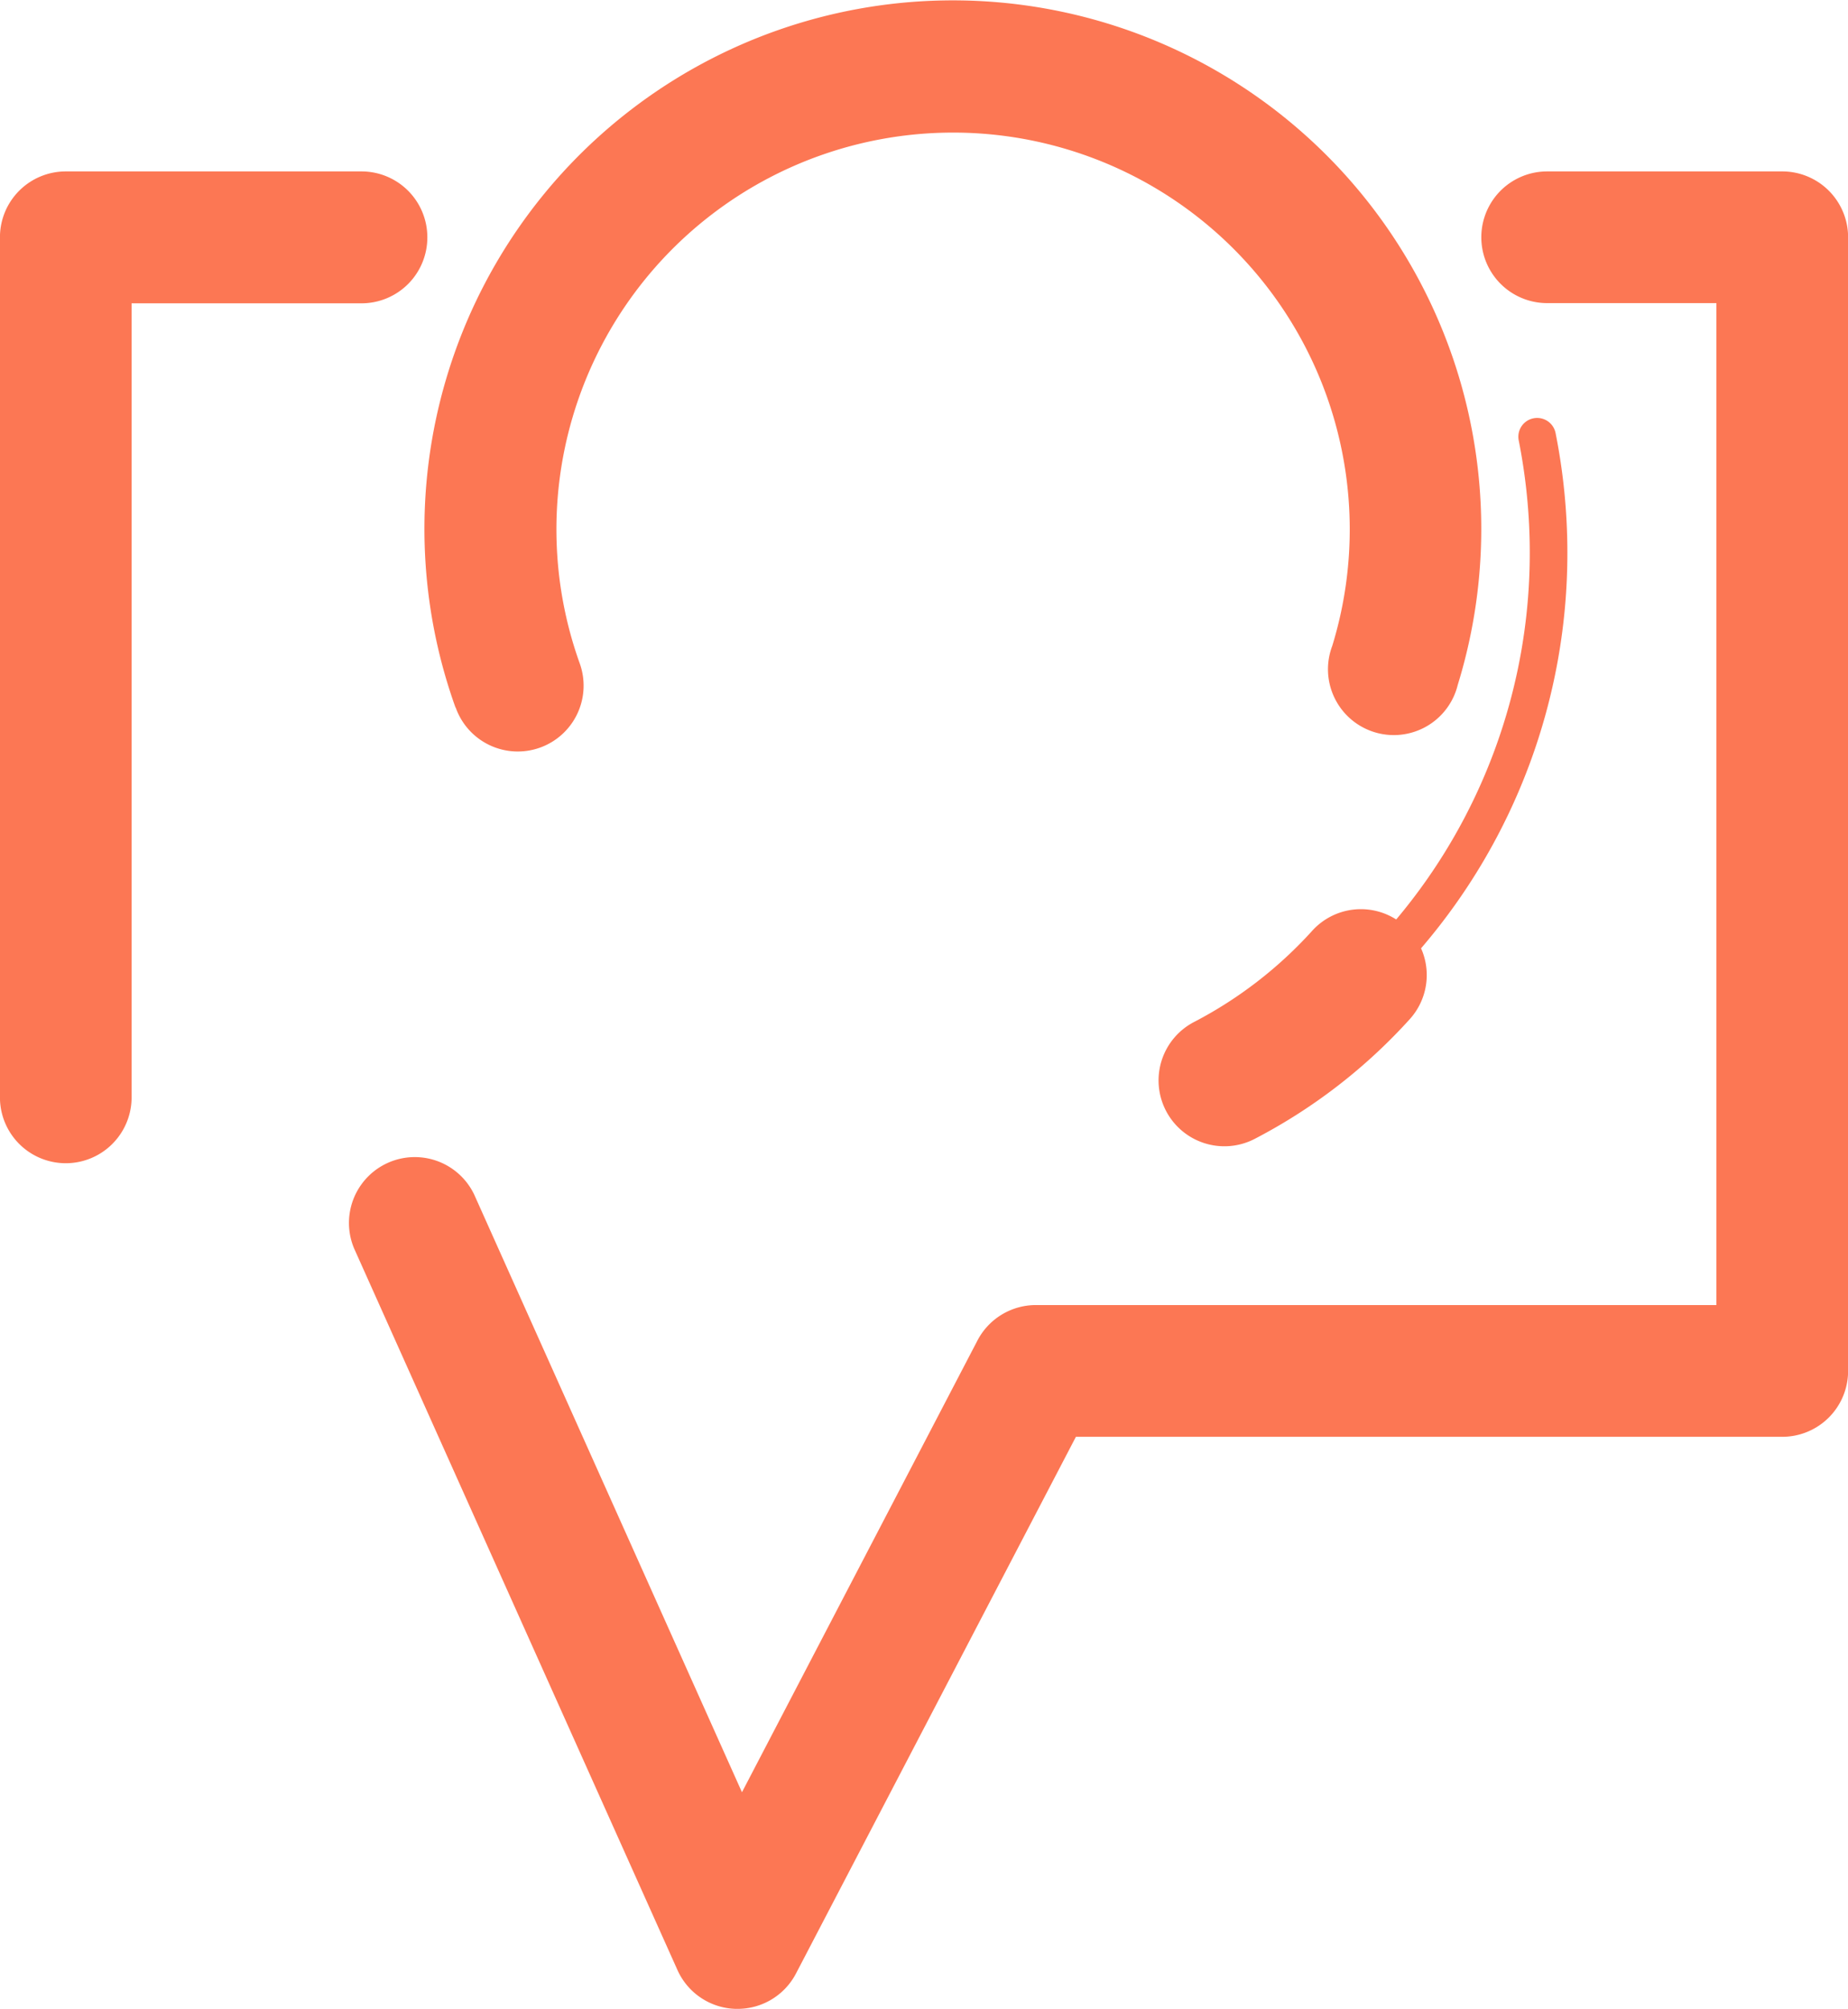
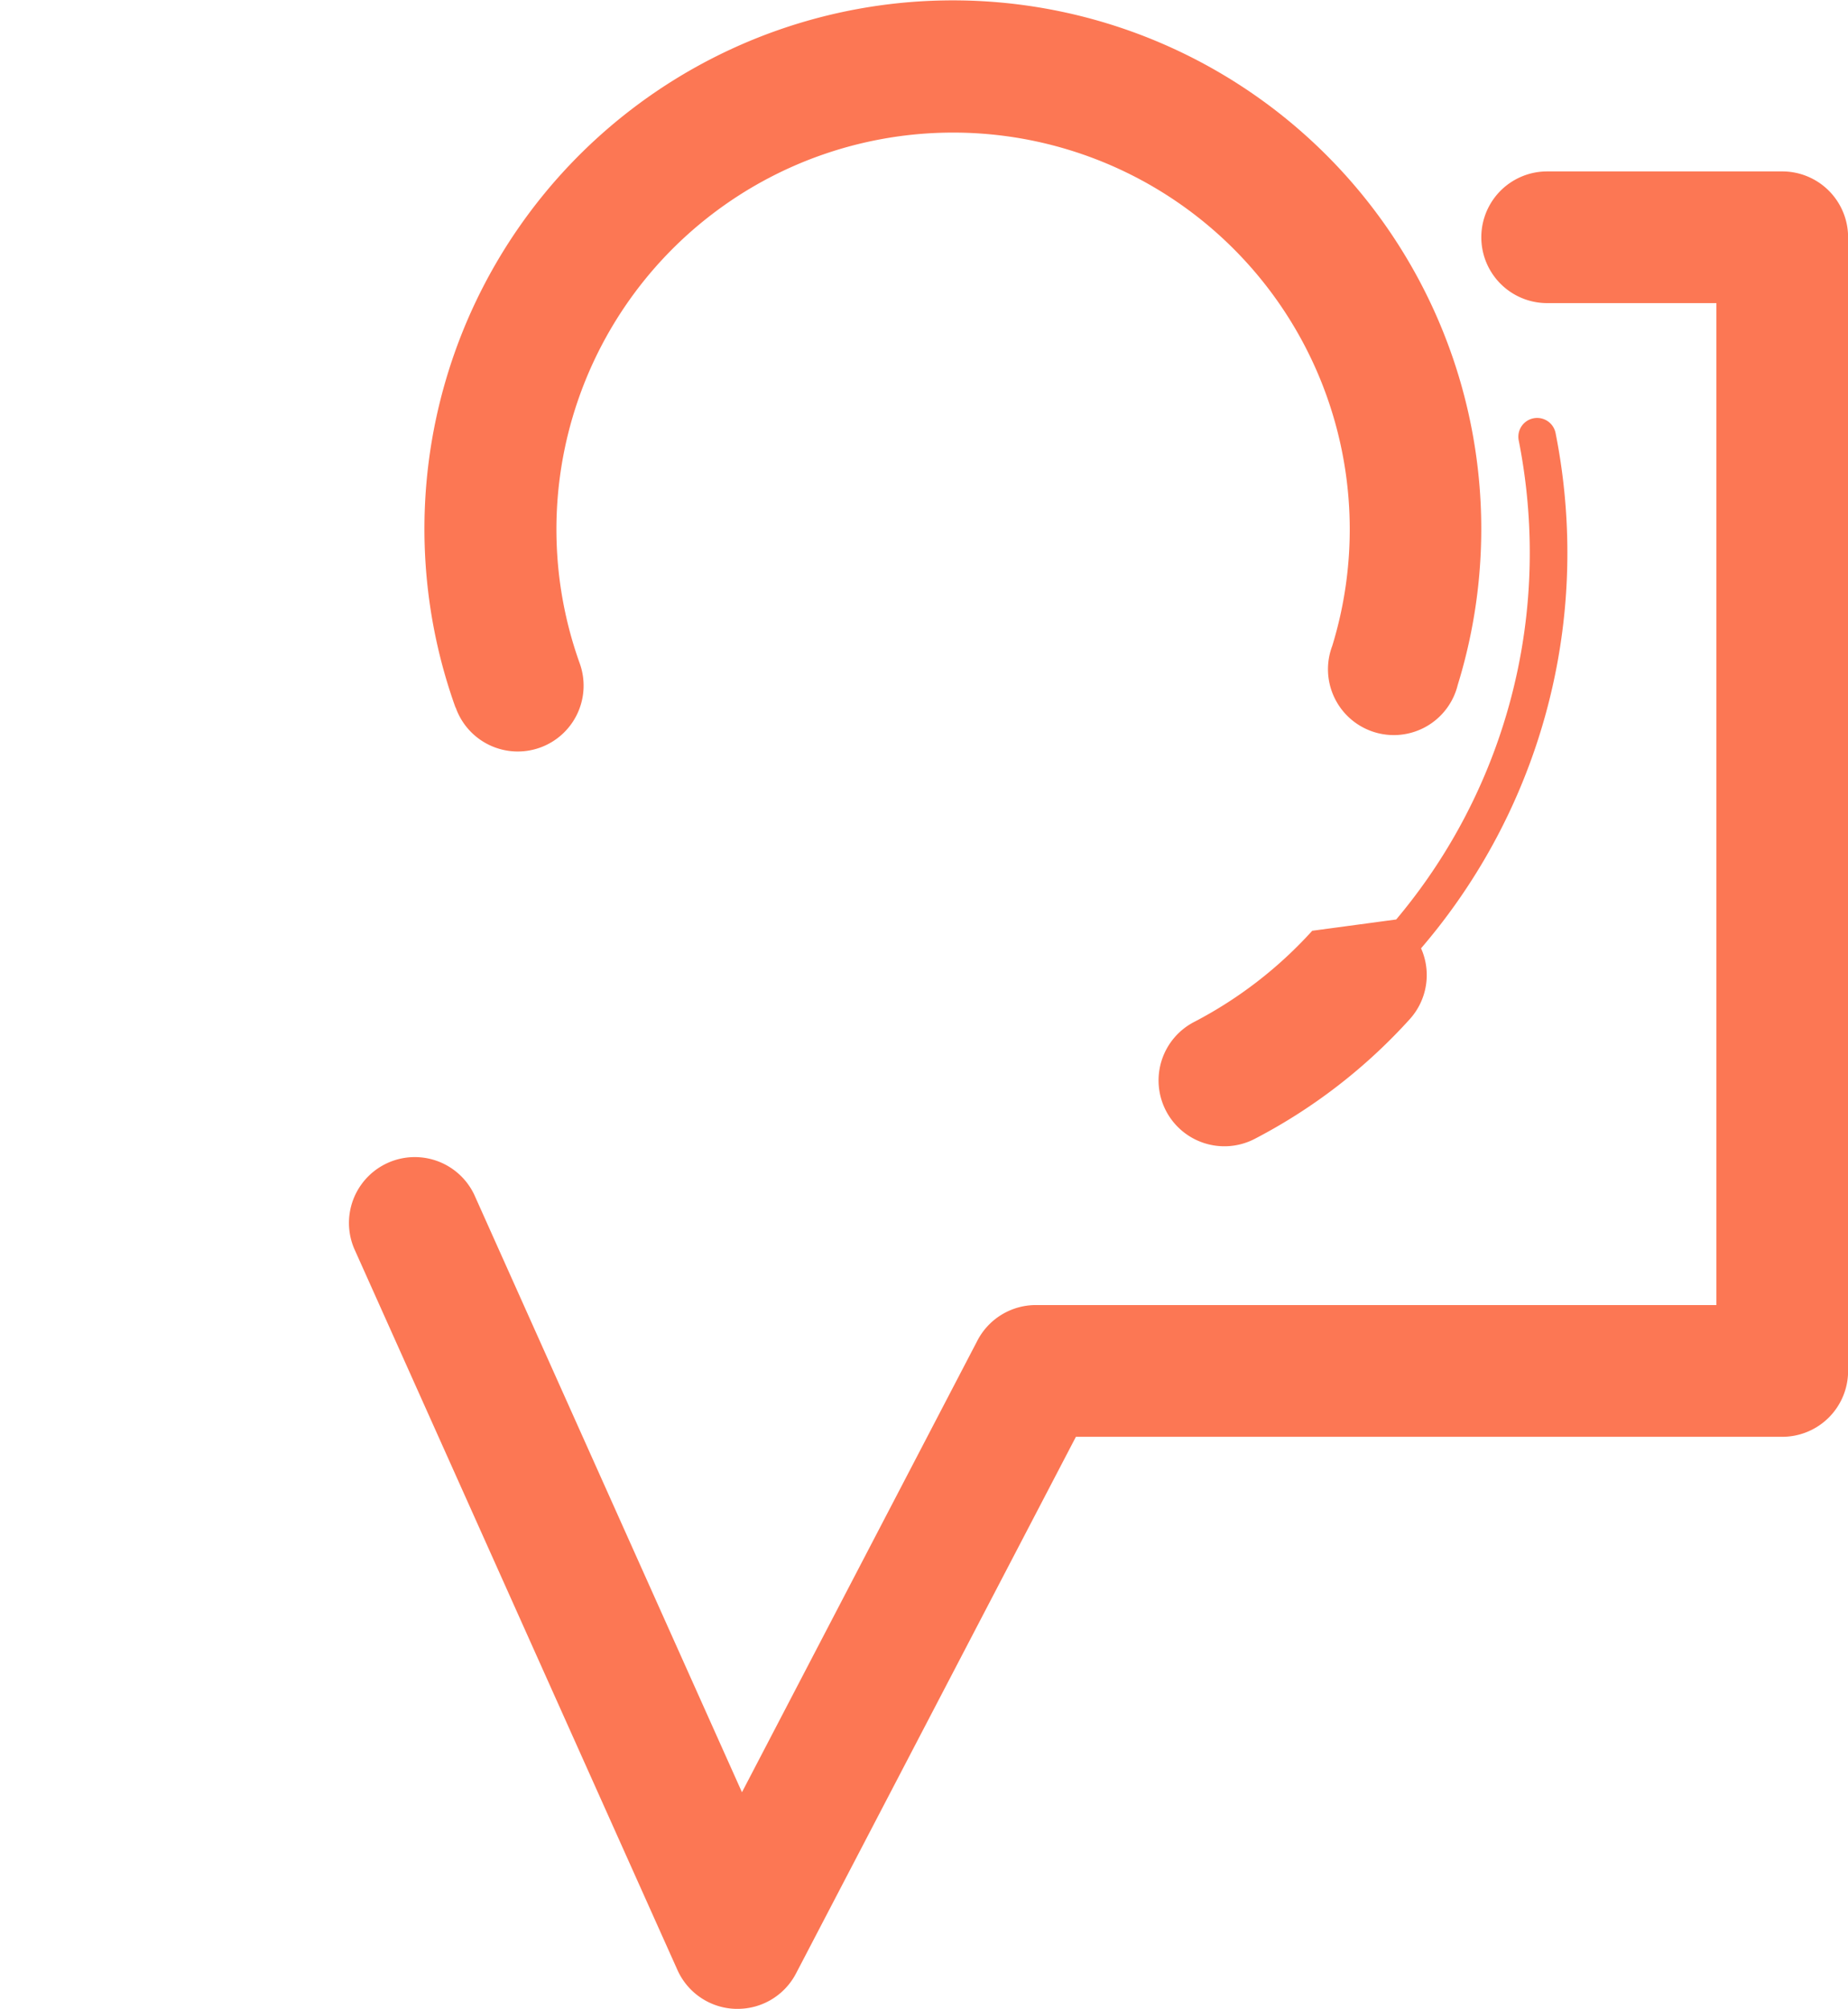
<svg xmlns="http://www.w3.org/2000/svg" width="36.805" height="40" viewBox="0 0 36.805 40">
  <g id="Group_271" data-name="Group 271" transform="translate(-2574.997 -636.3)">
    <g id="Group_320" data-name="Group 320" transform="translate(1947.751 493.405)">
      <g id="Group_318" data-name="Group 318" transform="translate(626.624 142.376)">
        <g id="Consultation" transform="translate(-2468.962 -914.831)">
-           <path id="Path_1724" data-name="Path 1724" d="M2478.095,925.775a1.311,1.311,0,0,0-1.311-1.311h-5.89a1.311,1.311,0,0,0-1.311,1.311V942.9a1.311,1.311,0,0,0,2.622,0v-15.81h4.579A1.311,1.311,0,0,0,2478.095,925.775Z" transform="translate(0 -5.701)" fill="#fc7754" />
          <path id="Path_1725" data-name="Path 1725" d="M2516.661,924.464h-4.681a1.311,1.311,0,0,0,0,2.622h3.371v19.949H2501.8a1.313,1.313,0,0,0-1.163.7l-4.693,9-5.333-11.9a1.311,1.311,0,0,0-2.392,1.072l6.44,14.367a1.31,1.31,0,0,0,1.157.774h.04a1.311,1.311,0,0,0,1.162-.7l5.577-10.69h14.068a1.311,1.311,0,0,0,1.311-1.311V925.775A1.311,1.311,0,0,0,2516.661,924.464Z" transform="translate(-11.583 -5.701)" fill="#fc7754" />
          <path id="Path_1726" data-name="Path 1726" d="M2492.787,929.438a1.311,1.311,0,1,0,2.467-.888,7.9,7.9,0,1,1,14.99-.339,1.311,1.311,0,1,0,2.5.774,10.524,10.524,0,1,0-19.961.452Z" transform="translate(-14.127)" fill="#fc7754" />
-           <path id="Path_1727" data-name="Path 1727" d="M2534.272,947.779a8.39,8.39,0,0,1-2.347,1.813,1.311,1.311,0,1,0,1.212,2.325,11,11,0,0,0,3.078-2.378,1.309,1.309,0,0,0,.225-1.411,12.074,12.074,0,0,0,2.914-7.875,12.2,12.2,0,0,0-.235-2.384.374.374,0,1,0-.734.147,11.481,11.481,0,0,1,.22,2.238,11.329,11.329,0,0,1-2.66,7.3A1.308,1.308,0,0,0,2534.272,947.779Z" transform="translate(-38.554 -13.897)" fill="#fc7754" />
+           <path id="Path_1727" data-name="Path 1727" d="M2534.272,947.779a8.39,8.39,0,0,1-2.347,1.813,1.311,1.311,0,1,0,1.212,2.325,11,11,0,0,0,3.078-2.378,1.309,1.309,0,0,0,.225-1.411,12.074,12.074,0,0,0,2.914-7.875,12.2,12.2,0,0,0-.235-2.384.374.374,0,1,0-.734.147,11.481,11.481,0,0,1,.22,2.238,11.329,11.329,0,0,1-2.66,7.3Z" transform="translate(-38.554 -13.897)" fill="#fc7754" />
        </g>
      </g>
    </g>
  </g>
</svg>